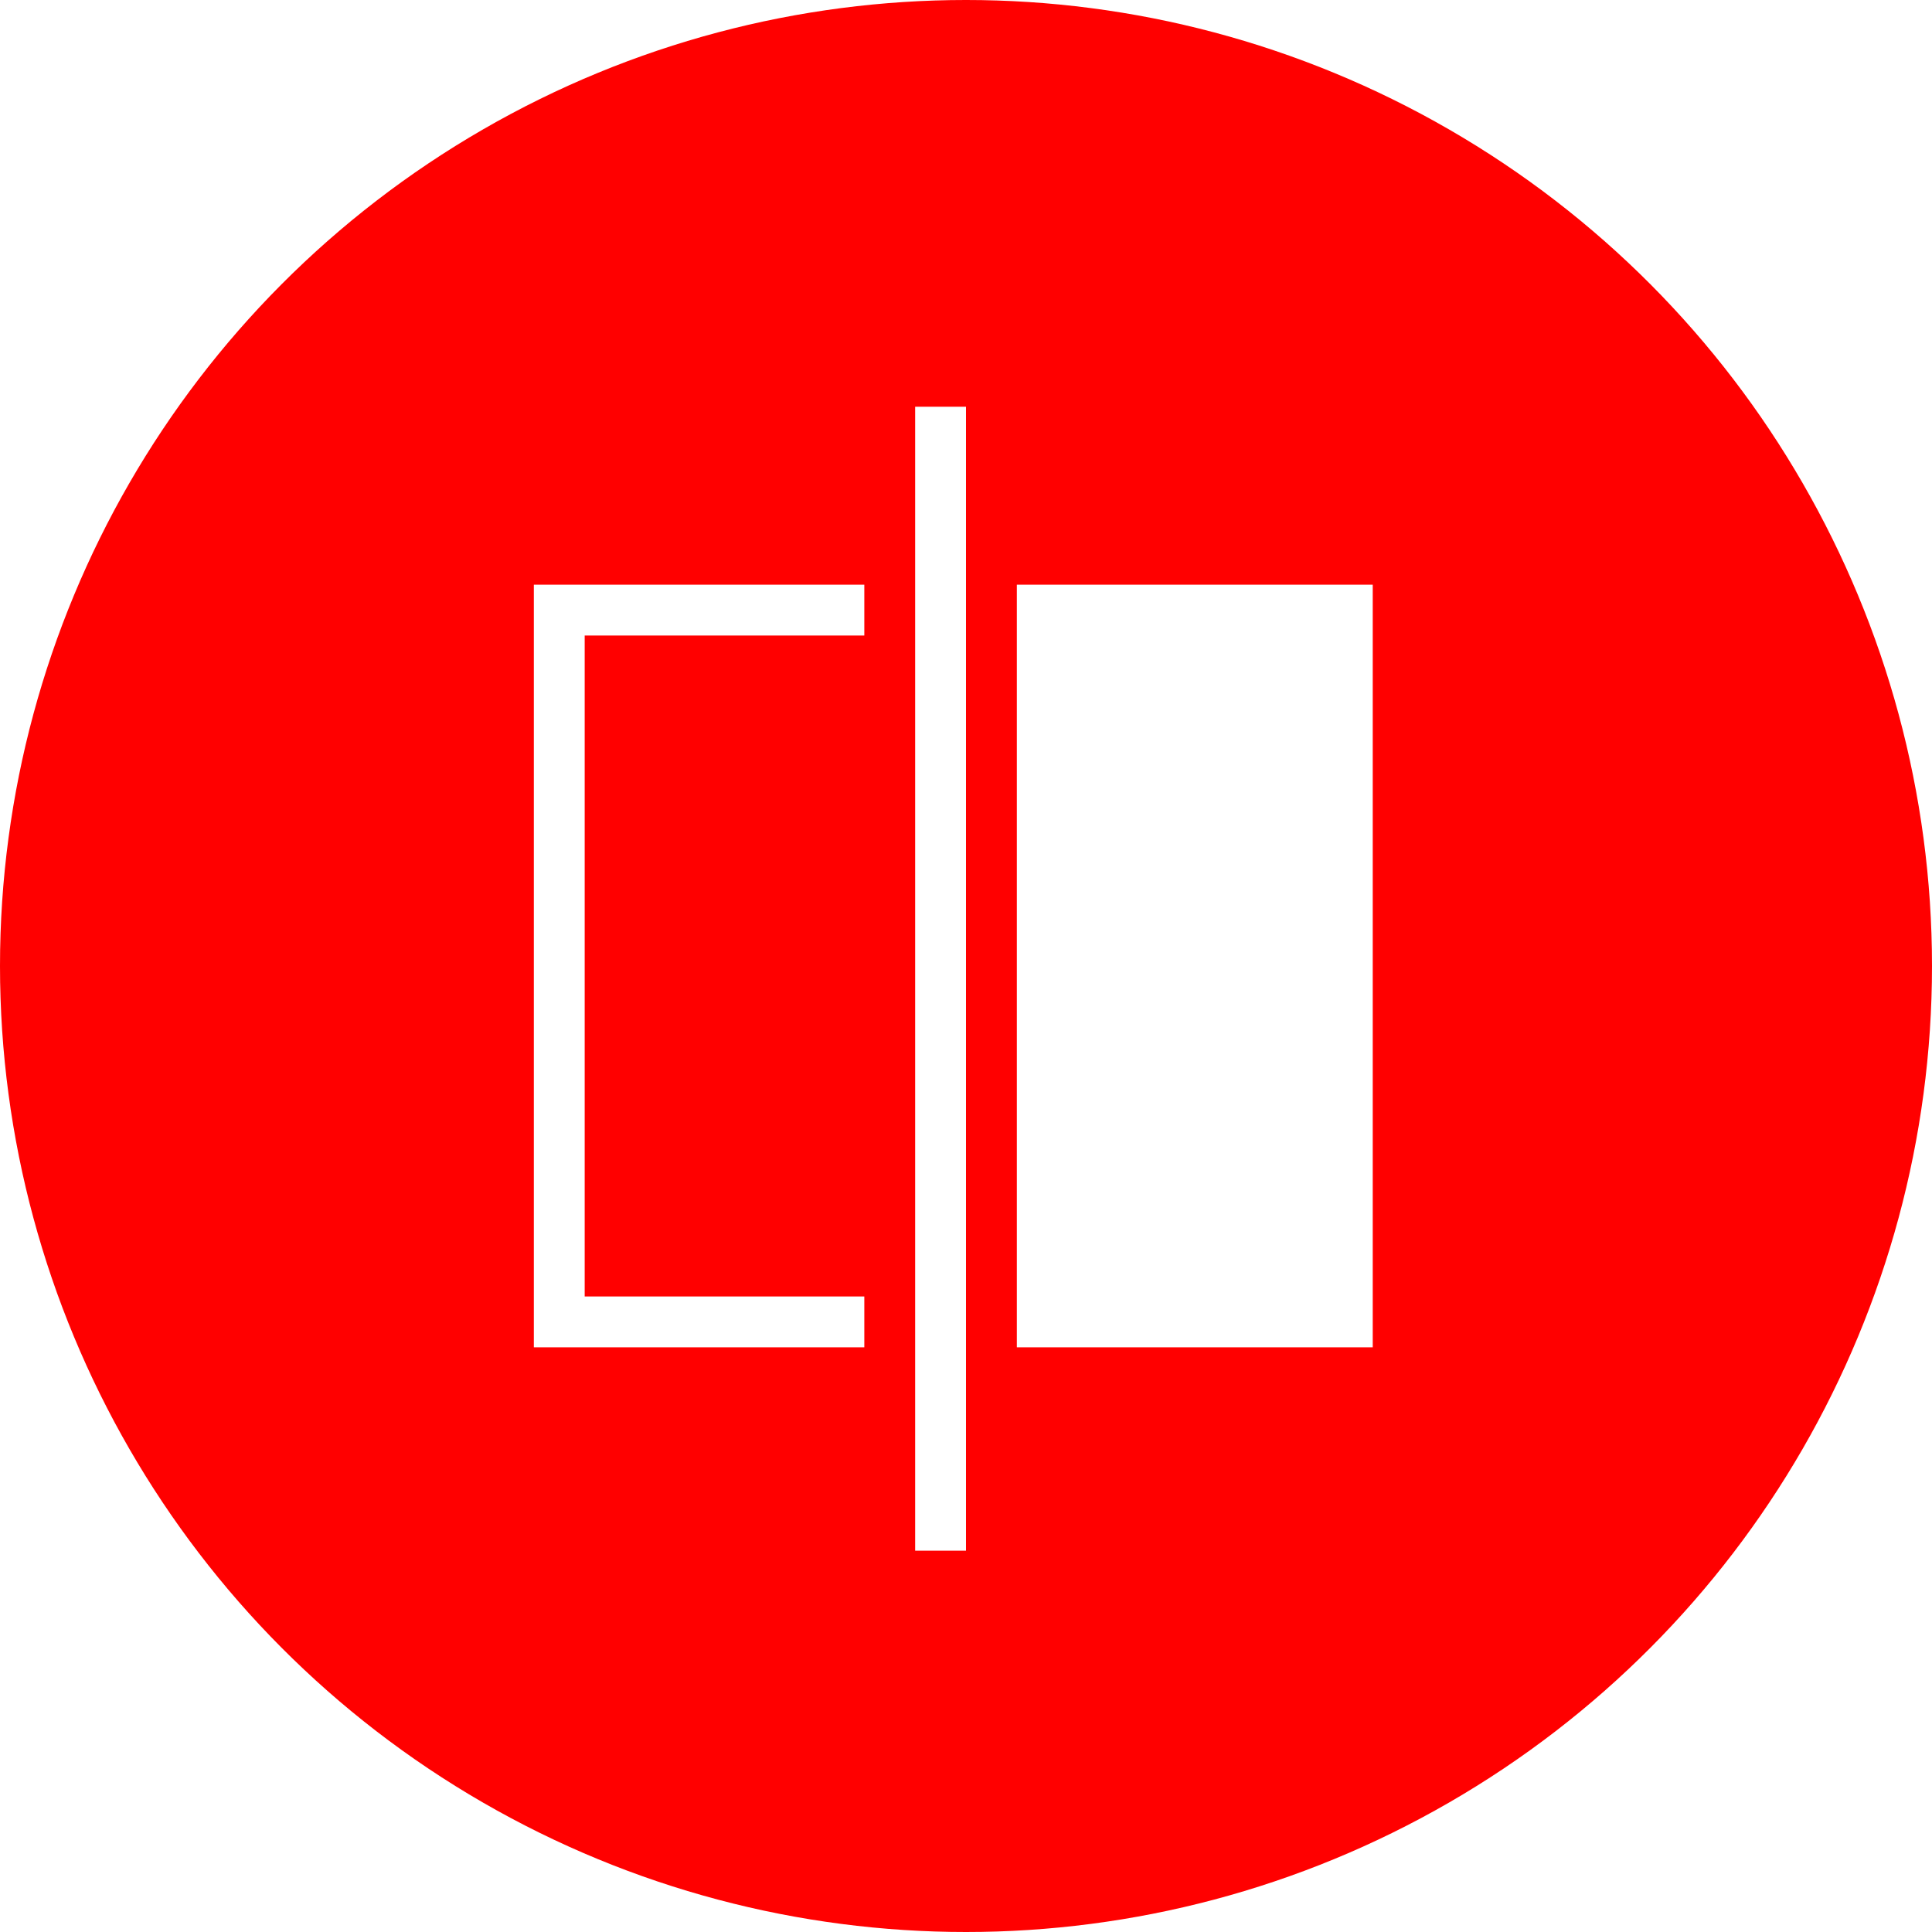
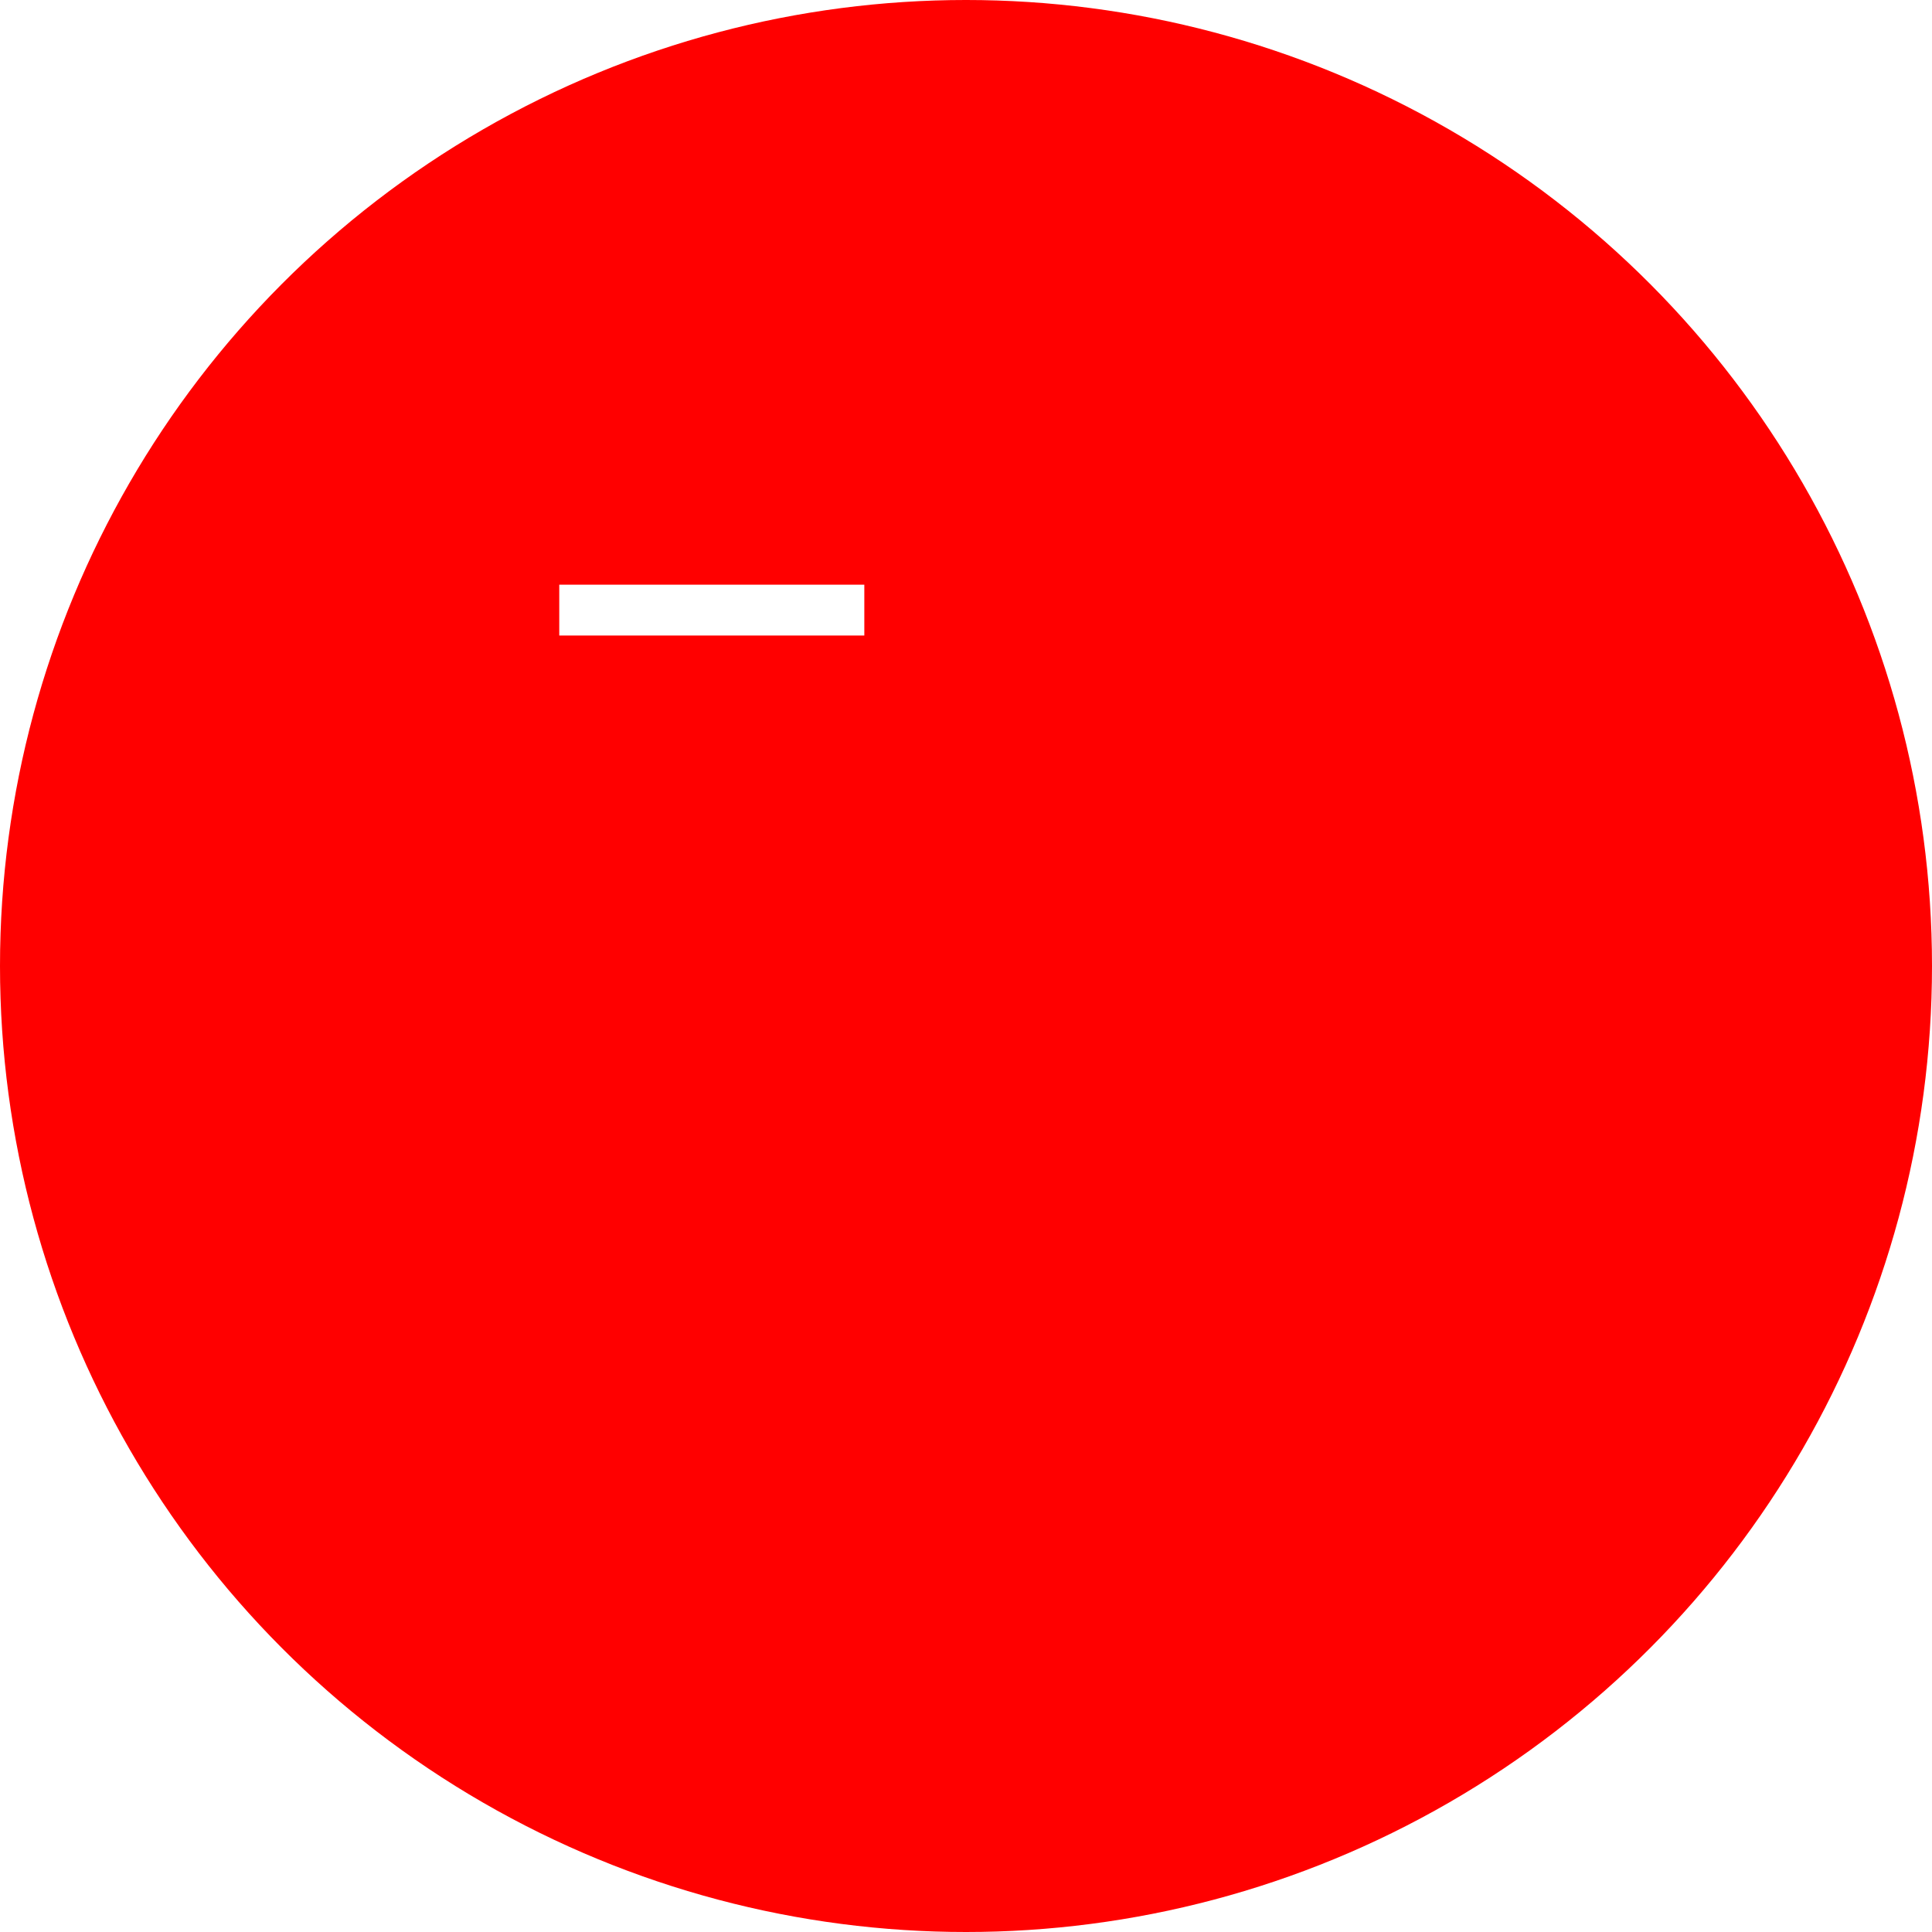
<svg xmlns="http://www.w3.org/2000/svg" width="76" height="76" viewBox="0 0 76 76" fill="none">
  <rect width="76" height="76" fill="white" />
  <circle cx="38" cy="38" r="38" fill="#FF0000" />
-   <path d="M34 24H22V52H34" stroke="white" stroke-width="2" />
-   <path d="M54 23L54 53L40 53L40 23L54 23Z" fill="white" />
-   <path d="M37 16V61" stroke="white" stroke-width="2" />
+   <path d="M34 24H22H34" stroke="white" stroke-width="2" />
</svg>